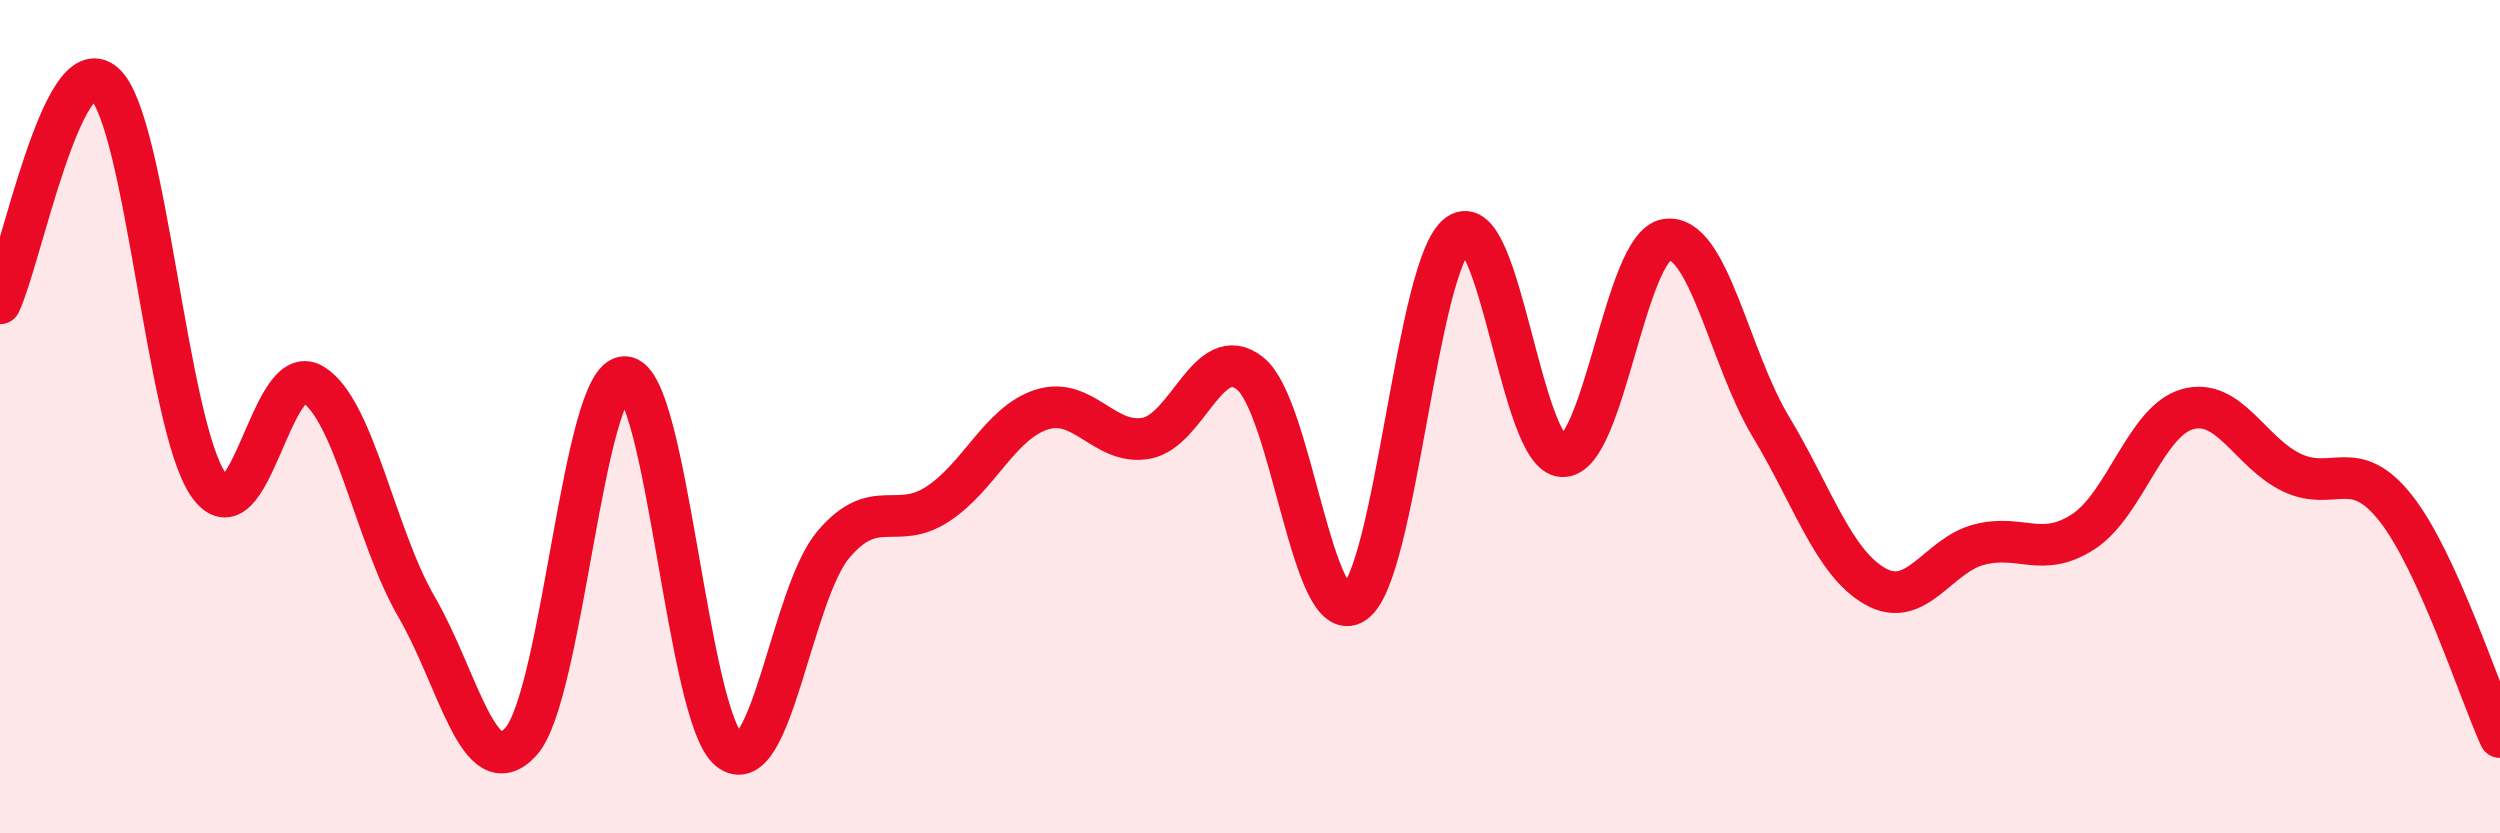
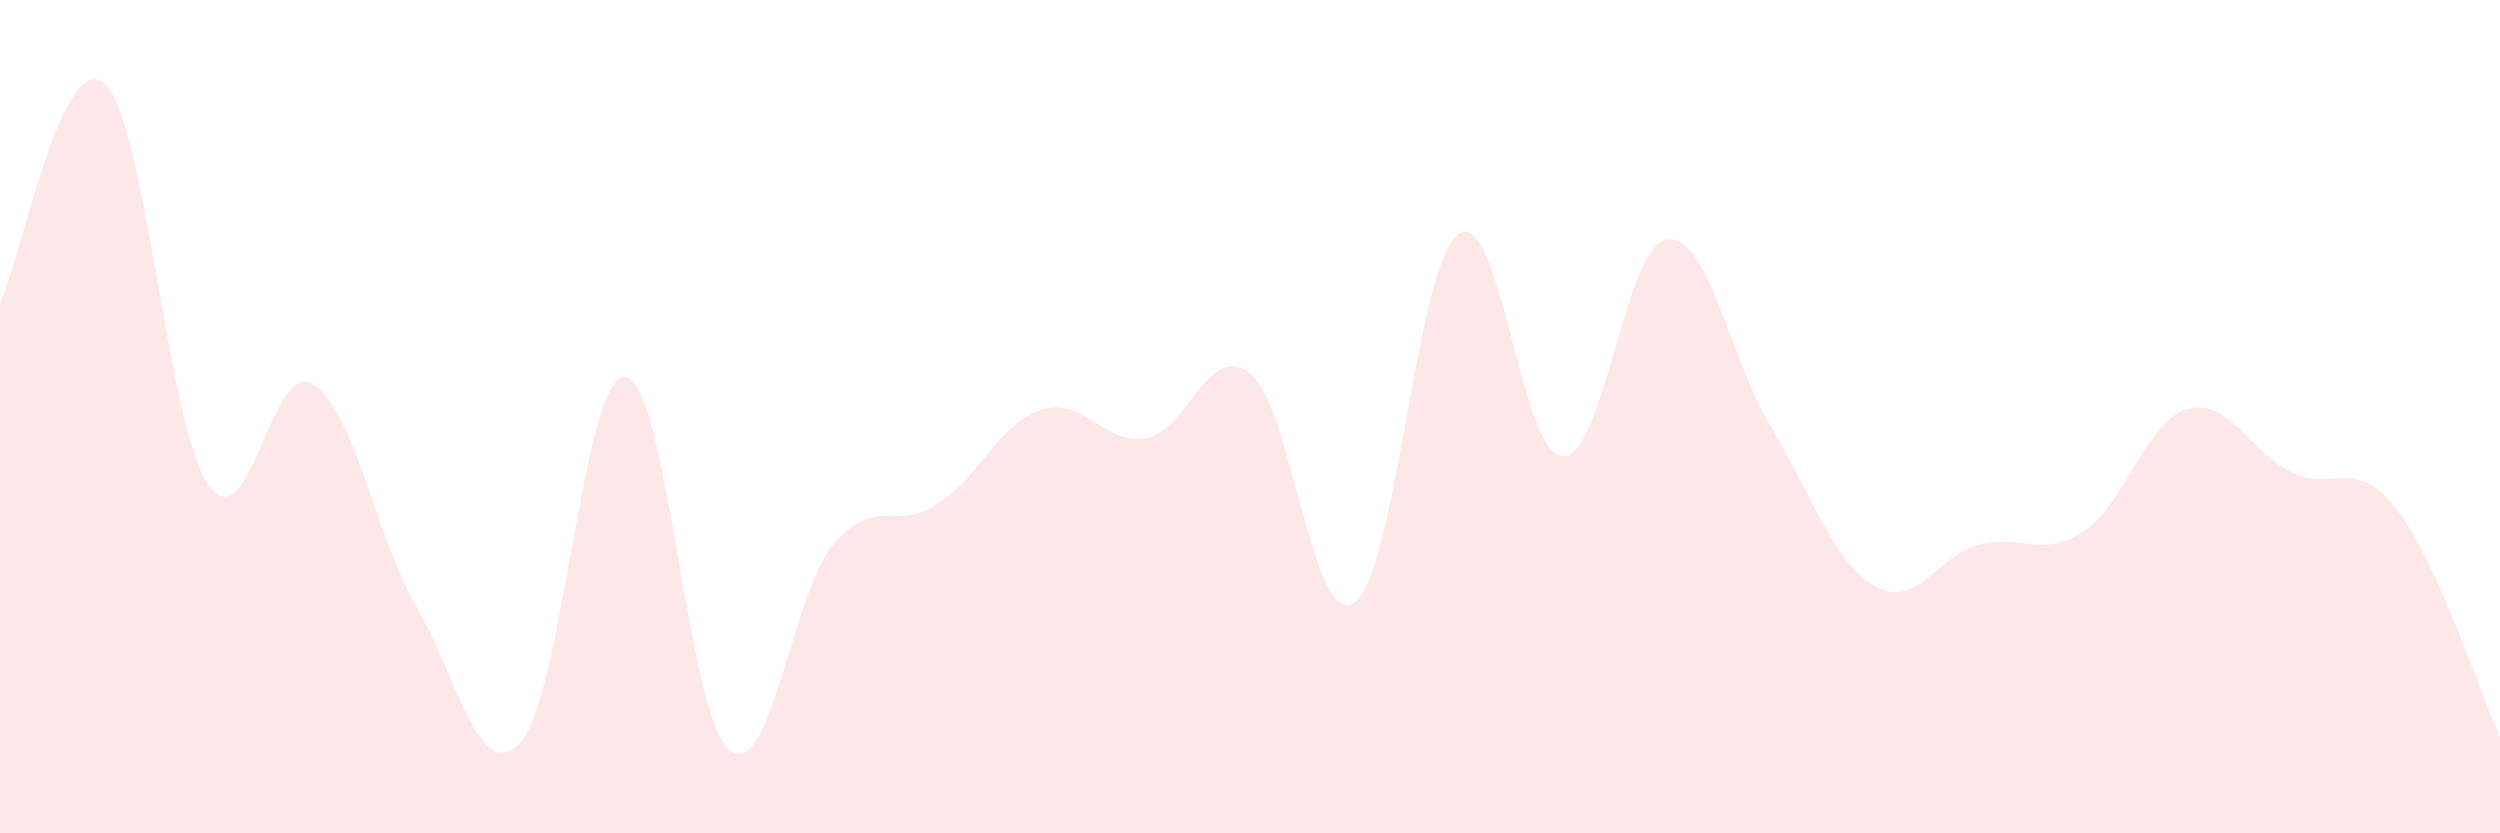
<svg xmlns="http://www.w3.org/2000/svg" width="60" height="20" viewBox="0 0 60 20">
  <path d="M 0,7.28 C 0.5,6.22 1.5,1.13 2.5,2 C 3.5,2.87 4,10.19 5,11.63 C 6,13.07 6.5,8.63 7.5,9.22 C 8.5,9.81 9,12.85 10,14.57 C 11,16.29 11.5,18.9 12.5,17.8 C 13.5,16.7 14,9.01 15,9.05 C 16,9.09 16.5,17.2 17.5,18 C 18.5,18.8 19,14.25 20,13.07 C 21,11.89 21.5,12.75 22.5,12.1 C 23.5,11.45 24,10.15 25,9.83 C 26,9.51 26.5,10.69 27.5,10.52 C 28.5,10.35 29,8.17 30,8.96 C 31,9.75 31.5,15.14 32.5,14.47 C 33.5,13.8 34,6.32 35,5.62 C 36,4.92 36.5,10.92 37.5,10.95 C 38.5,10.98 39,5.89 40,5.75 C 41,5.61 41.5,8.58 42.5,10.24 C 43.5,11.9 44,13.5 45,14.07 C 46,14.64 46.5,13.33 47.5,13.07 C 48.5,12.81 49,13.41 50,12.76 C 51,12.11 51.5,10.1 52.5,9.82 C 53.5,9.54 54,10.86 55,11.34 C 56,11.82 56.5,10.93 57.5,12.2 C 58.5,13.47 59.5,16.59 60,17.69L60 20L0 20Z" fill="#EB0A25" opacity="0.1" stroke-linecap="round" stroke-linejoin="round" />
-   <path d="M 0,7.28 C 0.5,6.22 1.5,1.13 2.5,2 C 3.5,2.87 4,10.19 5,11.63 C 6,13.07 6.5,8.63 7.5,9.22 C 8.5,9.81 9,12.85 10,14.57 C 11,16.29 11.5,18.9 12.5,17.8 C 13.5,16.7 14,9.01 15,9.05 C 16,9.09 16.5,17.2 17.5,18 C 18.5,18.8 19,14.25 20,13.07 C 21,11.89 21.5,12.75 22.5,12.1 C 23.5,11.45 24,10.15 25,9.83 C 26,9.51 26.5,10.69 27.5,10.52 C 28.5,10.35 29,8.17 30,8.96 C 31,9.75 31.5,15.14 32.5,14.47 C 33.5,13.8 34,6.32 35,5.62 C 36,4.92 36.5,10.92 37.5,10.95 C 38.5,10.98 39,5.89 40,5.75 C 41,5.61 41.5,8.58 42.5,10.24 C 43.5,11.9 44,13.5 45,14.07 C 46,14.64 46.5,13.33 47.5,13.07 C 48.5,12.81 49,13.41 50,12.76 C 51,12.11 51.5,10.1 52.5,9.82 C 53.5,9.54 54,10.86 55,11.34 C 56,11.82 56.5,10.93 57.5,12.2 C 58.5,13.47 59.5,16.59 60,17.69" stroke="#EB0A25" stroke-width="1" fill="none" stroke-linecap="round" stroke-linejoin="round" />
</svg>